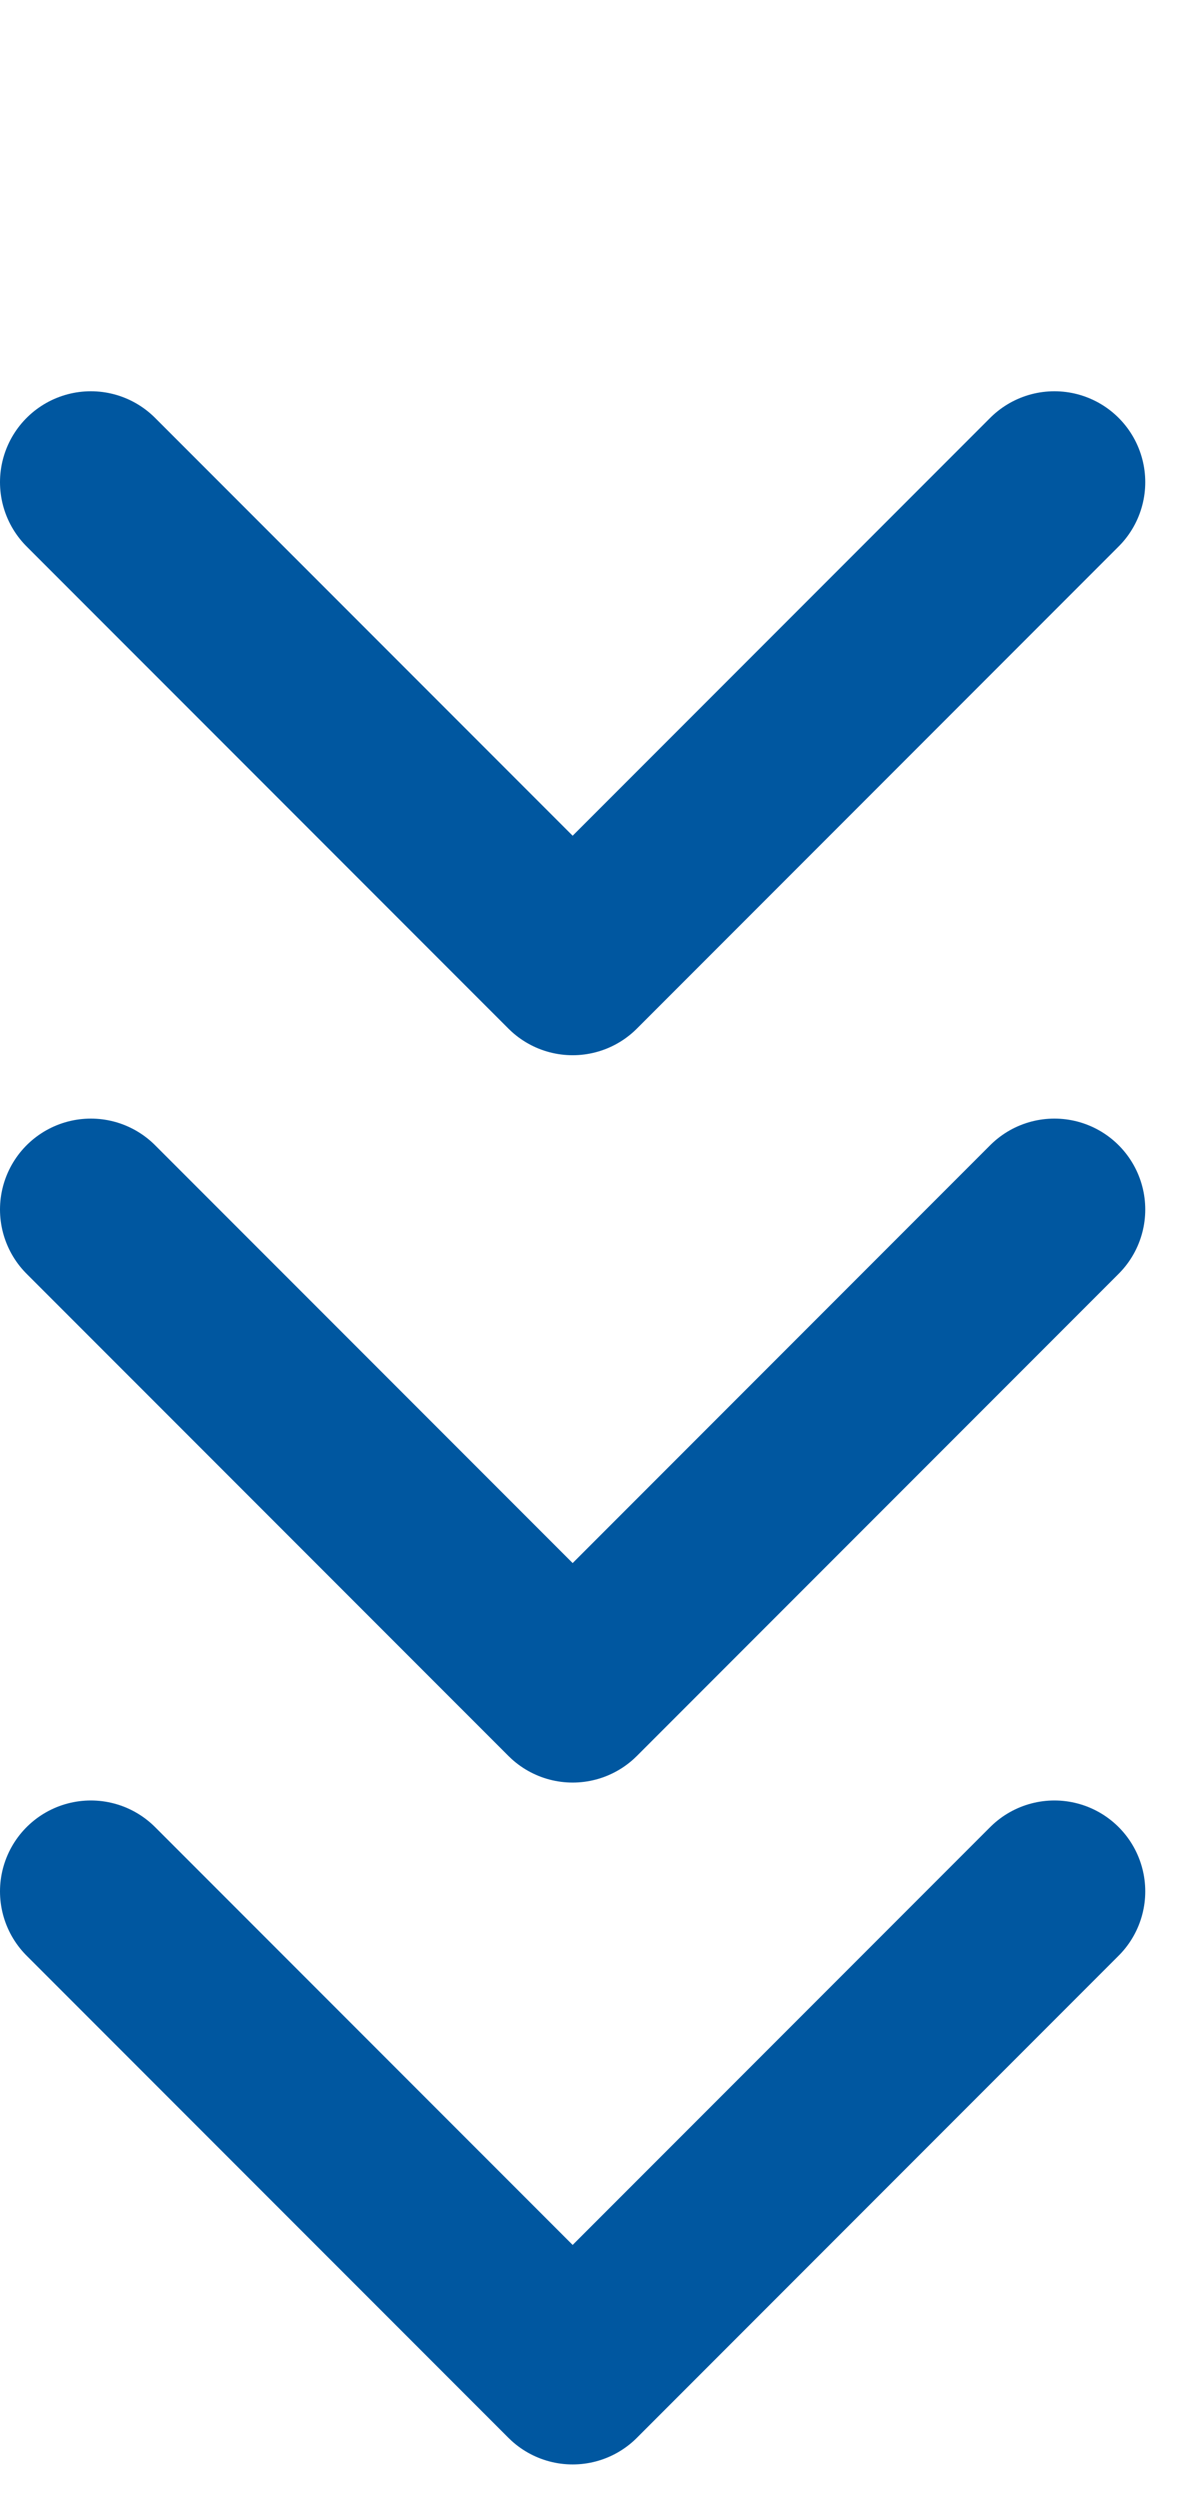
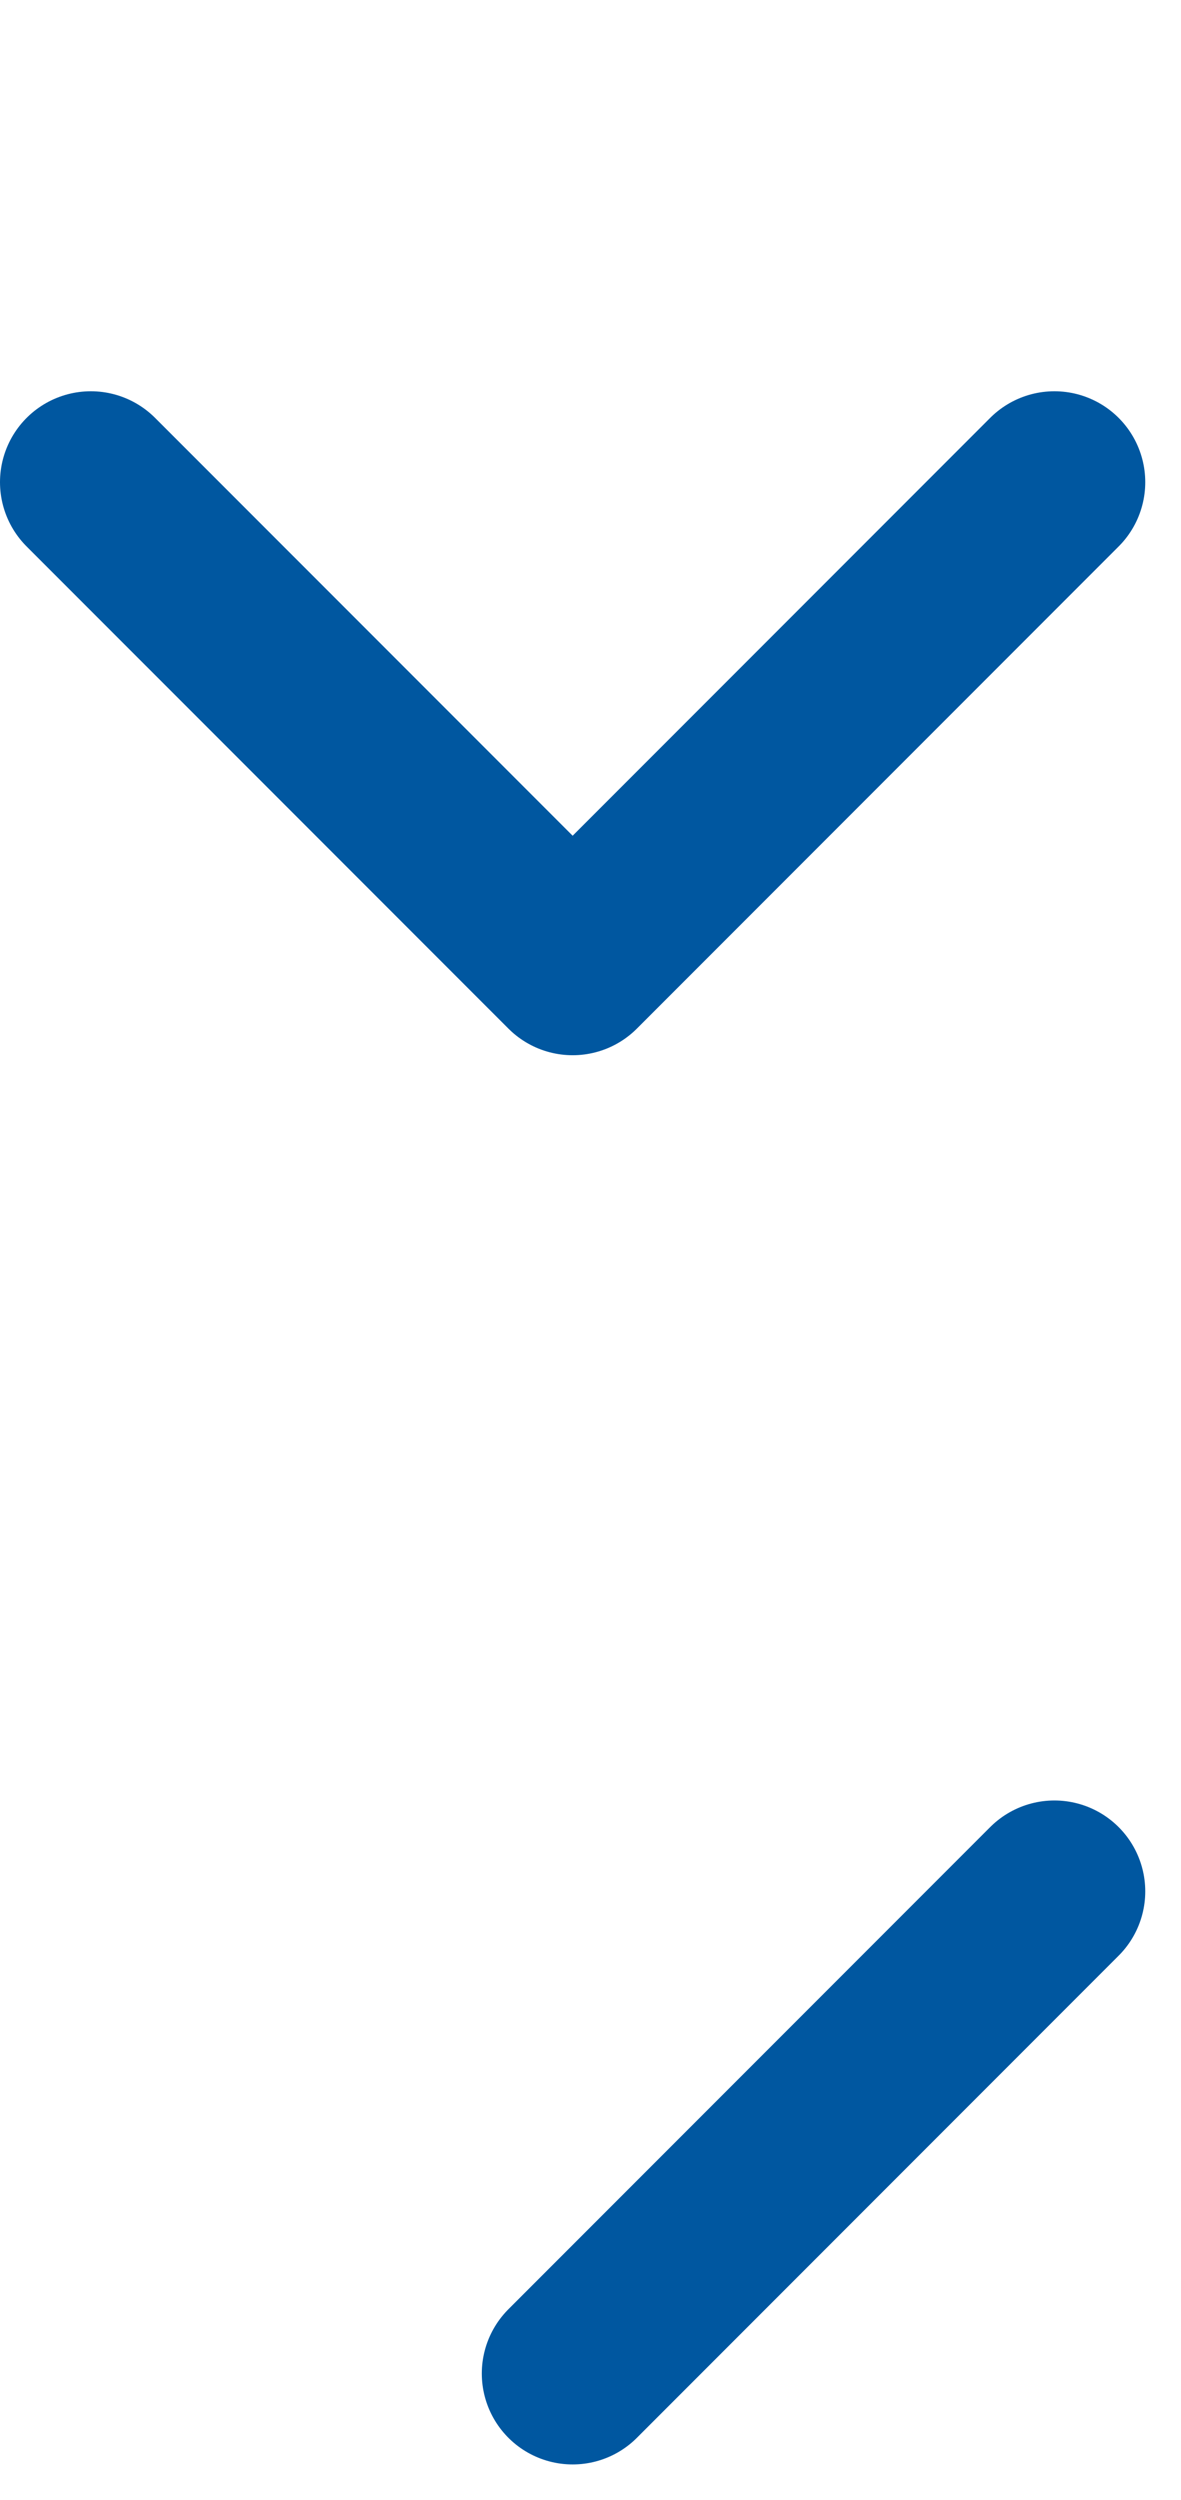
<svg xmlns="http://www.w3.org/2000/svg" width="26" height="55" viewBox="0 0 26 55" fill="none">
  <path d="M23.213 10.607L12.607 21.213L2 10.607" stroke="#0057A0" stroke-width="4" stroke-linecap="round" stroke-linejoin="round" />
-   <path d="M23.213 26.607L12.607 37.213L2 26.607" stroke="#0057A0" stroke-width="4" stroke-linecap="round" stroke-linejoin="round" />
-   <path d="M23.213 41.607L12.607 52.213L2 41.607" stroke="#0057A0" stroke-width="4" stroke-linecap="round" stroke-linejoin="round" />
+   <path d="M23.213 41.607L12.607 52.213" stroke="#0057A0" stroke-width="4" stroke-linecap="round" stroke-linejoin="round" />
</svg>